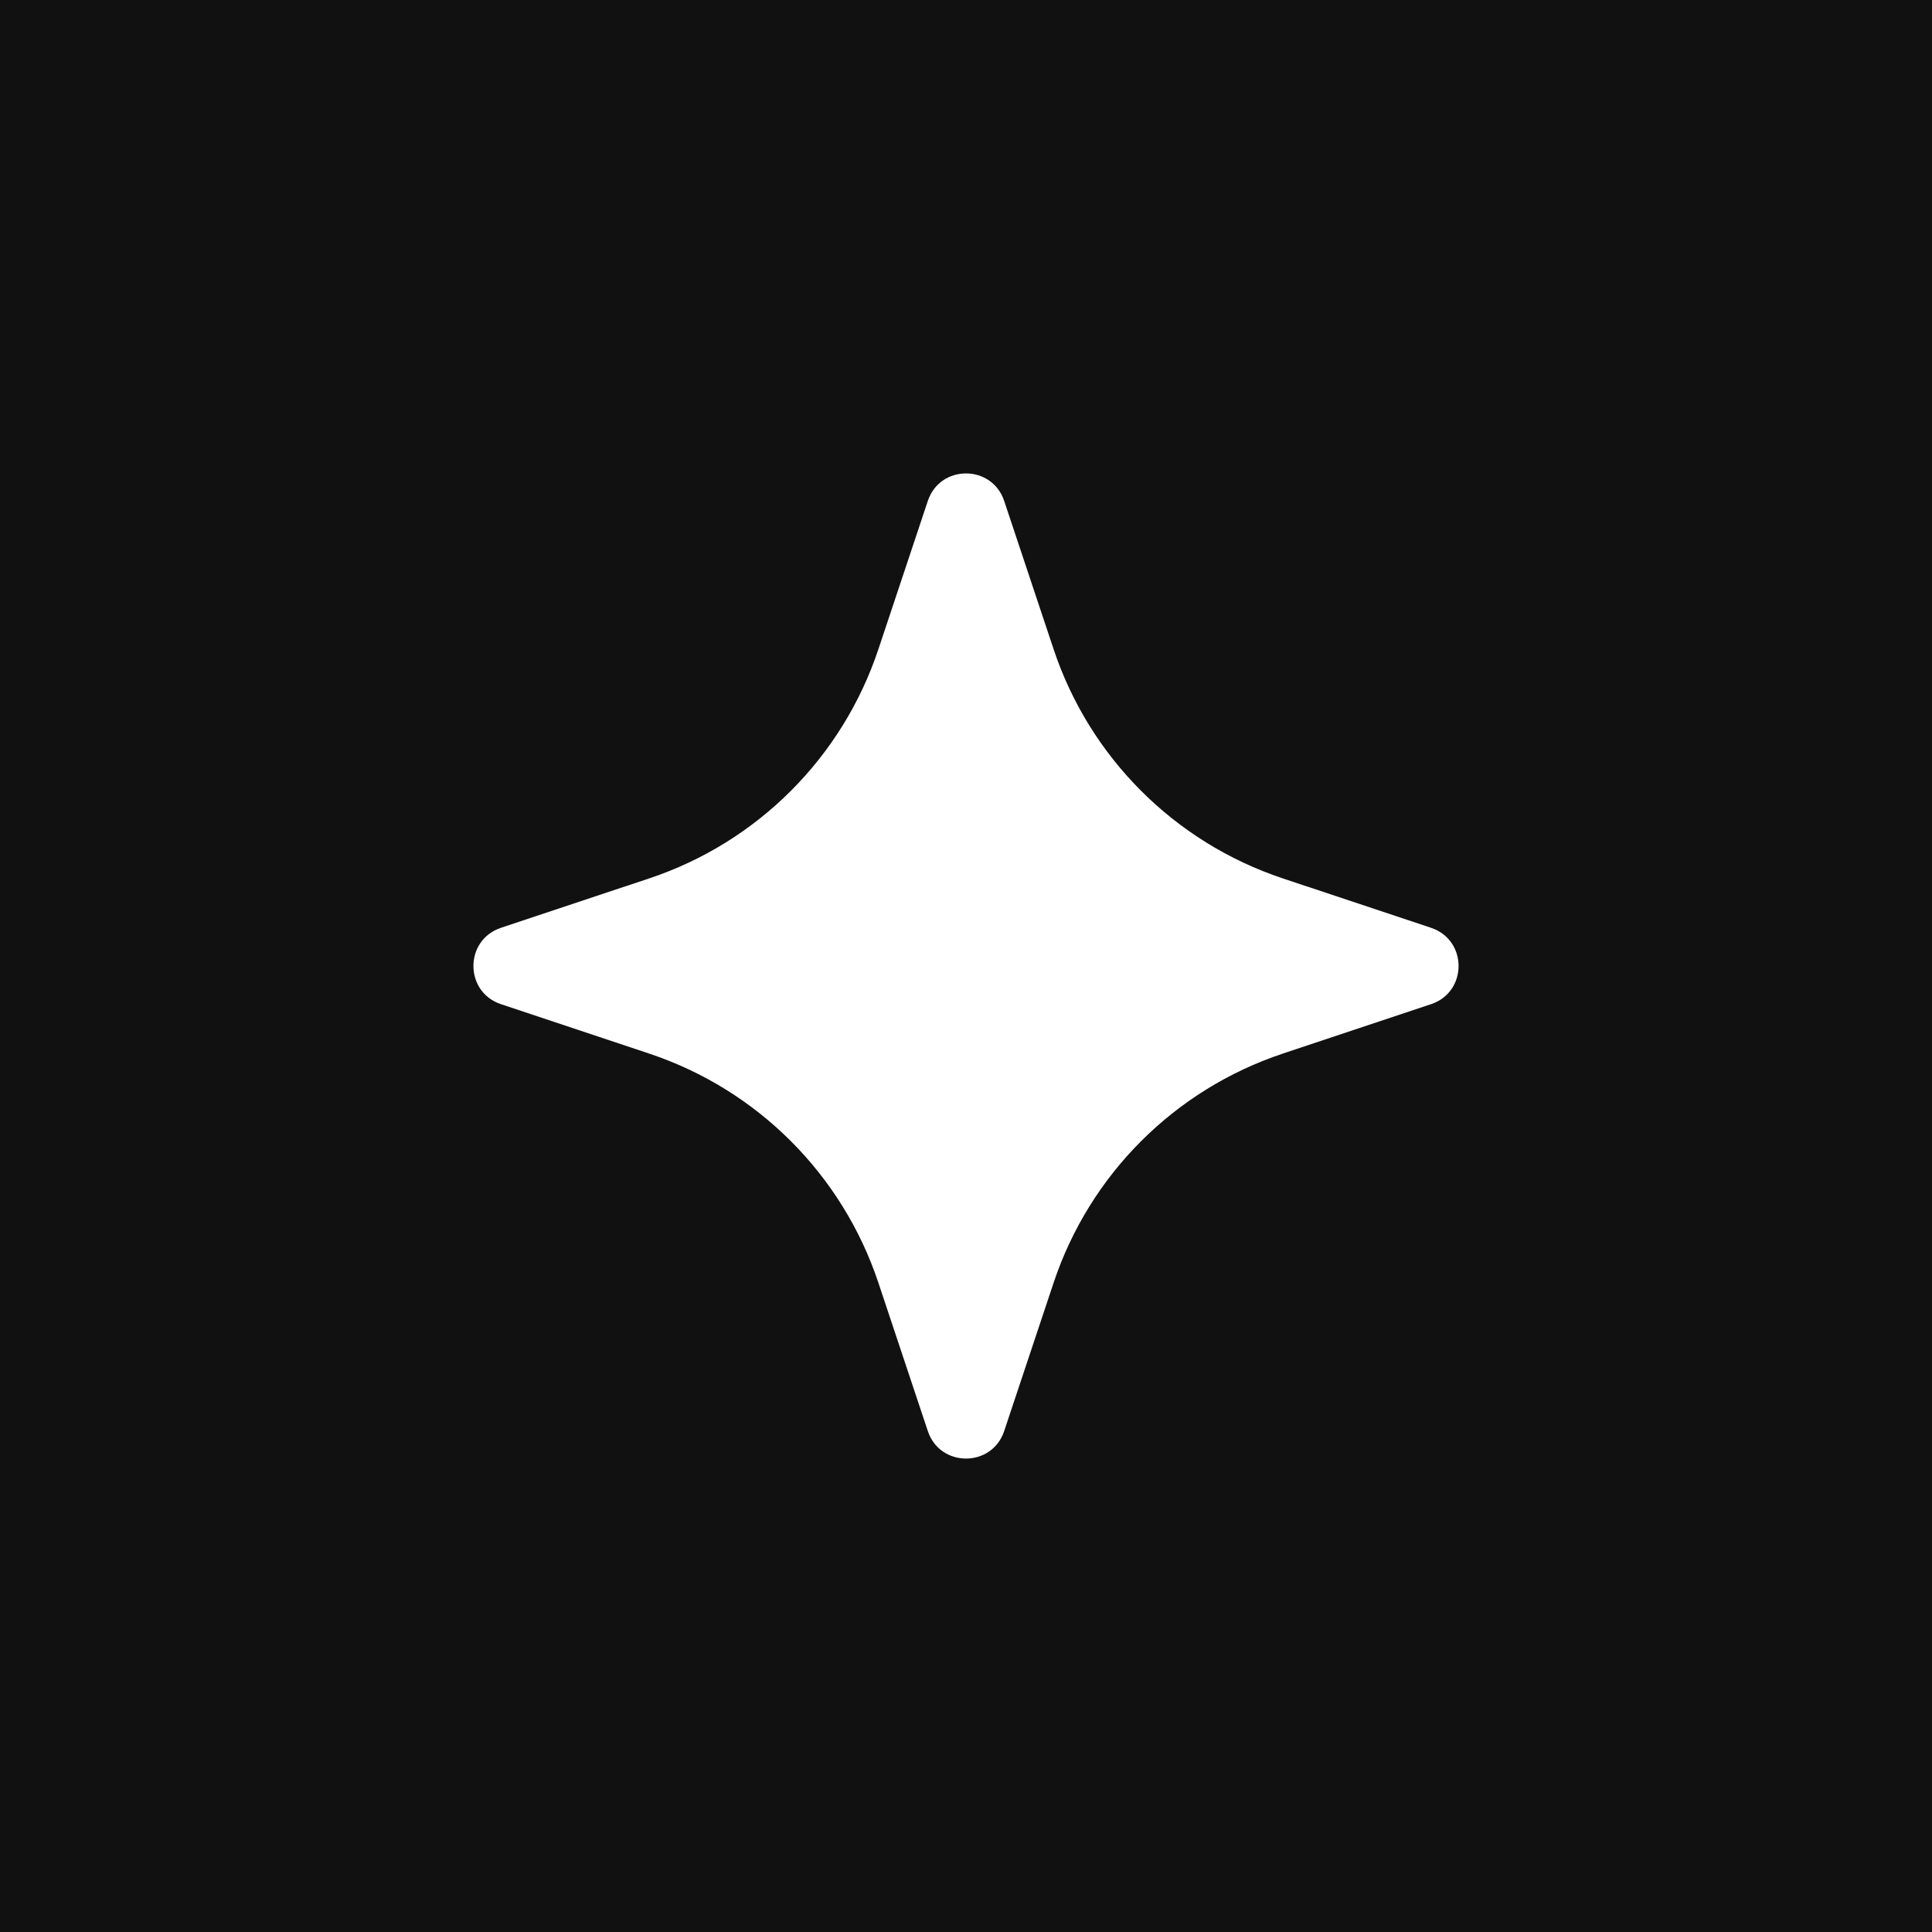
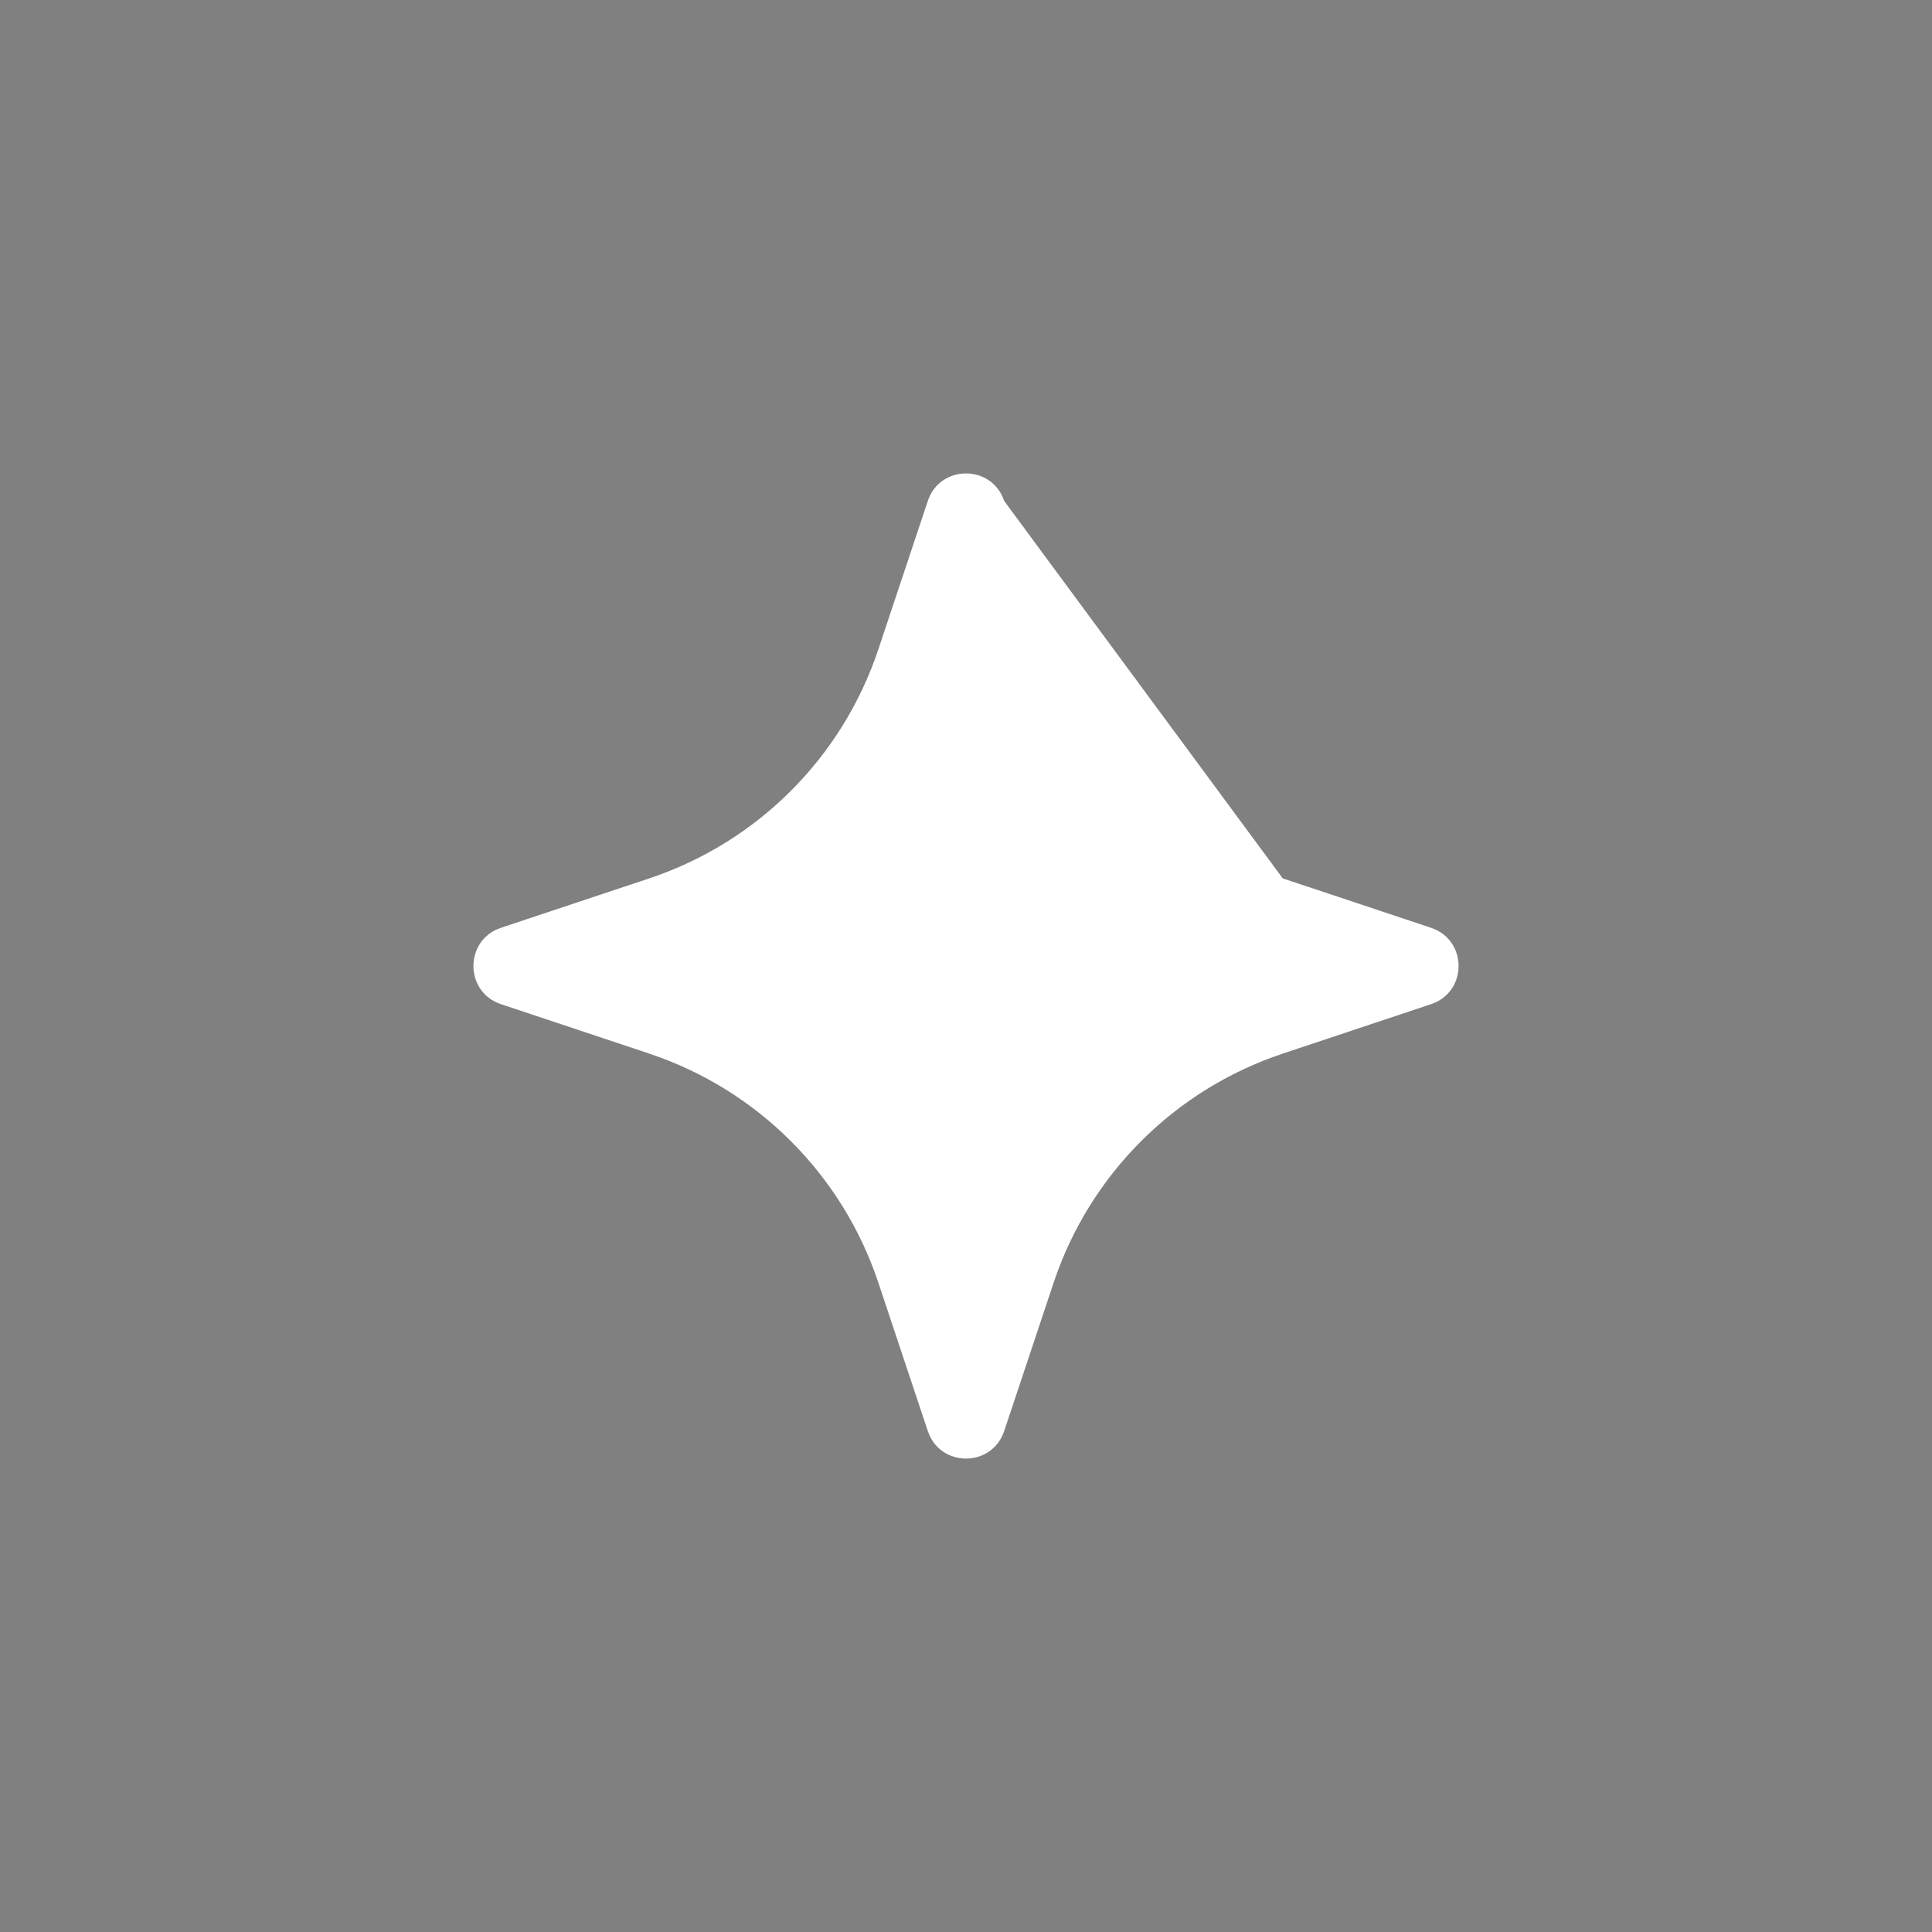
<svg xmlns="http://www.w3.org/2000/svg" version="1.1" width="512" height="512">
  <rect width="100%" height="100%" fill="#808080" stroke="none" />
  <svg width="512" height="512" viewBox="0 0 512 512" fill="none">
-     <rect width="512" height="512" fill="#111111" />
-     <path d="M339.937 232.779C311.271 223.223 288.776 200.729 279.221 172.063L266.119 132.757C262.878 123.033 249.122 123.033 245.881 132.757L232.779 172.063C223.224 200.729 200.729 223.223 172.063 232.779L132.758 245.88C123.033 249.122 123.033 262.877 132.758 266.119L172.063 279.221C200.729 288.776 223.224 311.27 232.779 339.936L245.881 379.242C249.122 388.966 262.878 388.966 266.119 379.242L279.221 339.936C288.776 311.27 311.271 288.776 339.937 279.221L379.242 266.119C388.967 262.877 388.967 249.122 379.242 245.88L339.937 232.779Z" fill="white" />
+     <path d="M339.937 232.779L266.119 132.757C262.878 123.033 249.122 123.033 245.881 132.757L232.779 172.063C223.224 200.729 200.729 223.223 172.063 232.779L132.758 245.88C123.033 249.122 123.033 262.877 132.758 266.119L172.063 279.221C200.729 288.776 223.224 311.27 232.779 339.936L245.881 379.242C249.122 388.966 262.878 388.966 266.119 379.242L279.221 339.936C288.776 311.27 311.271 288.776 339.937 279.221L379.242 266.119C388.967 262.877 388.967 249.122 379.242 245.88L339.937 232.779Z" fill="white" />
  </svg>
  <style>@media (prefers-color-scheme: light) { :root { filter: none; } }
@media (prefers-color-scheme: dark) { :root { filter: none; } }
</style>
</svg>